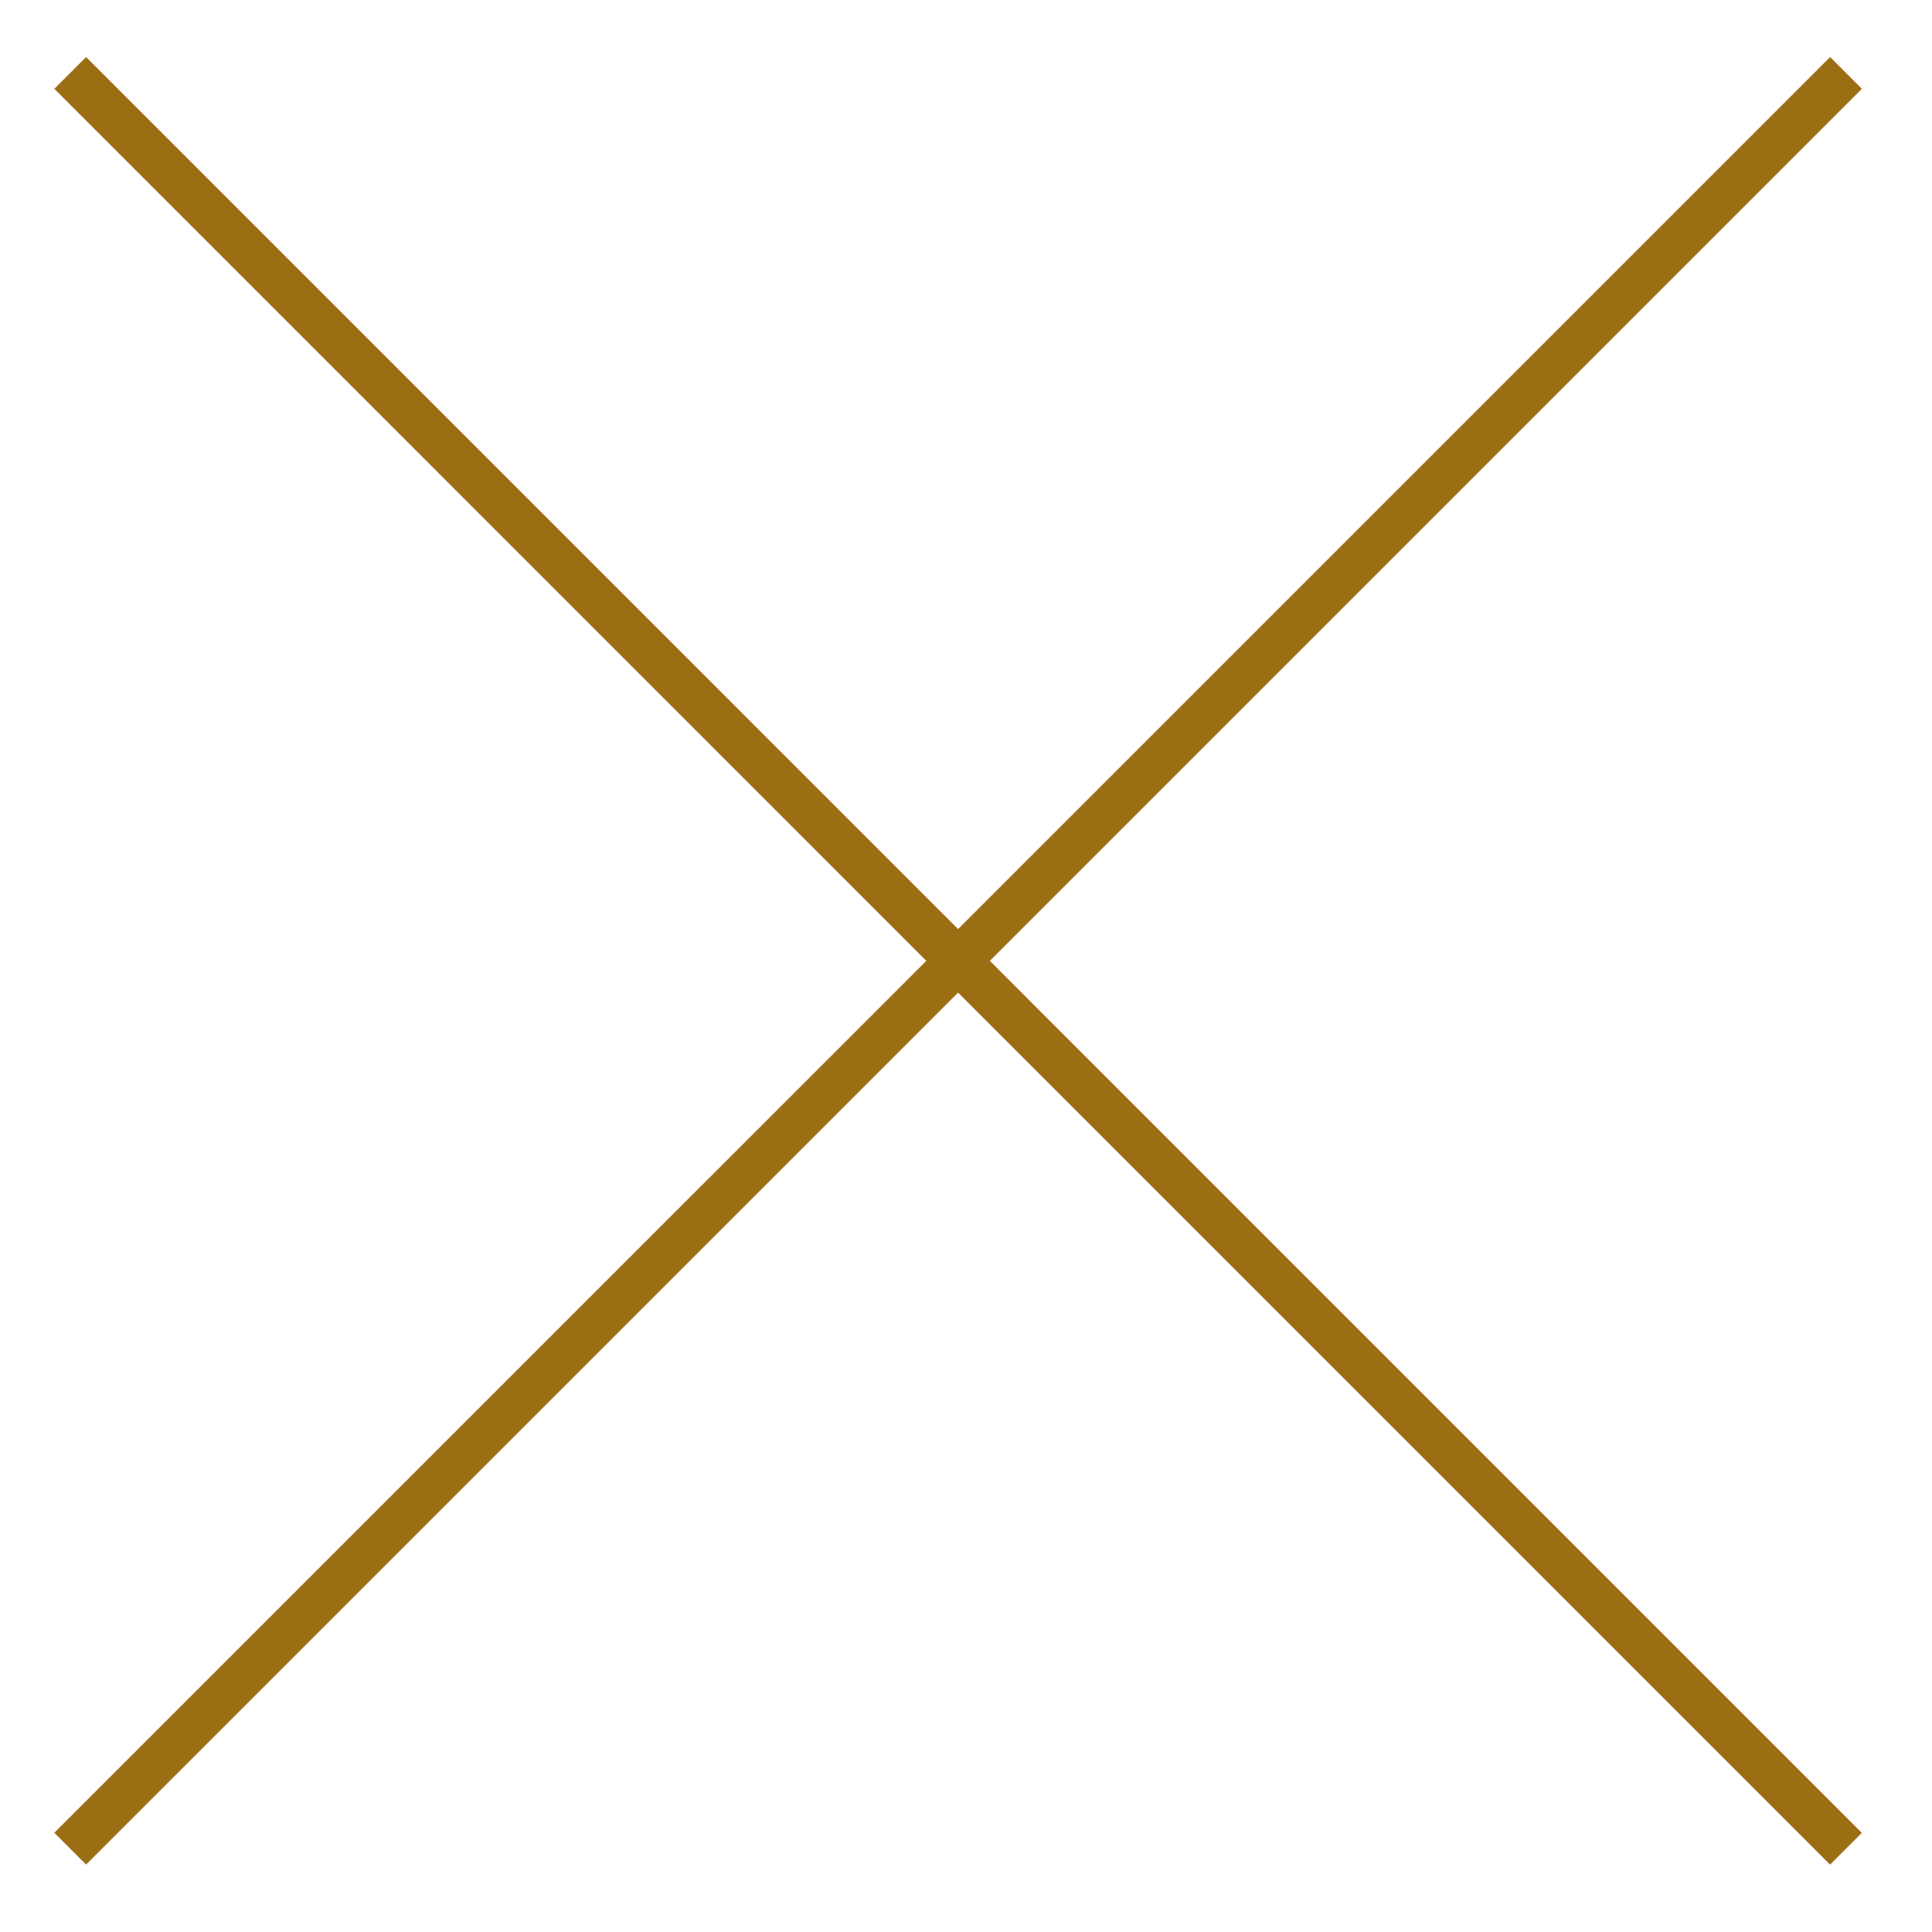
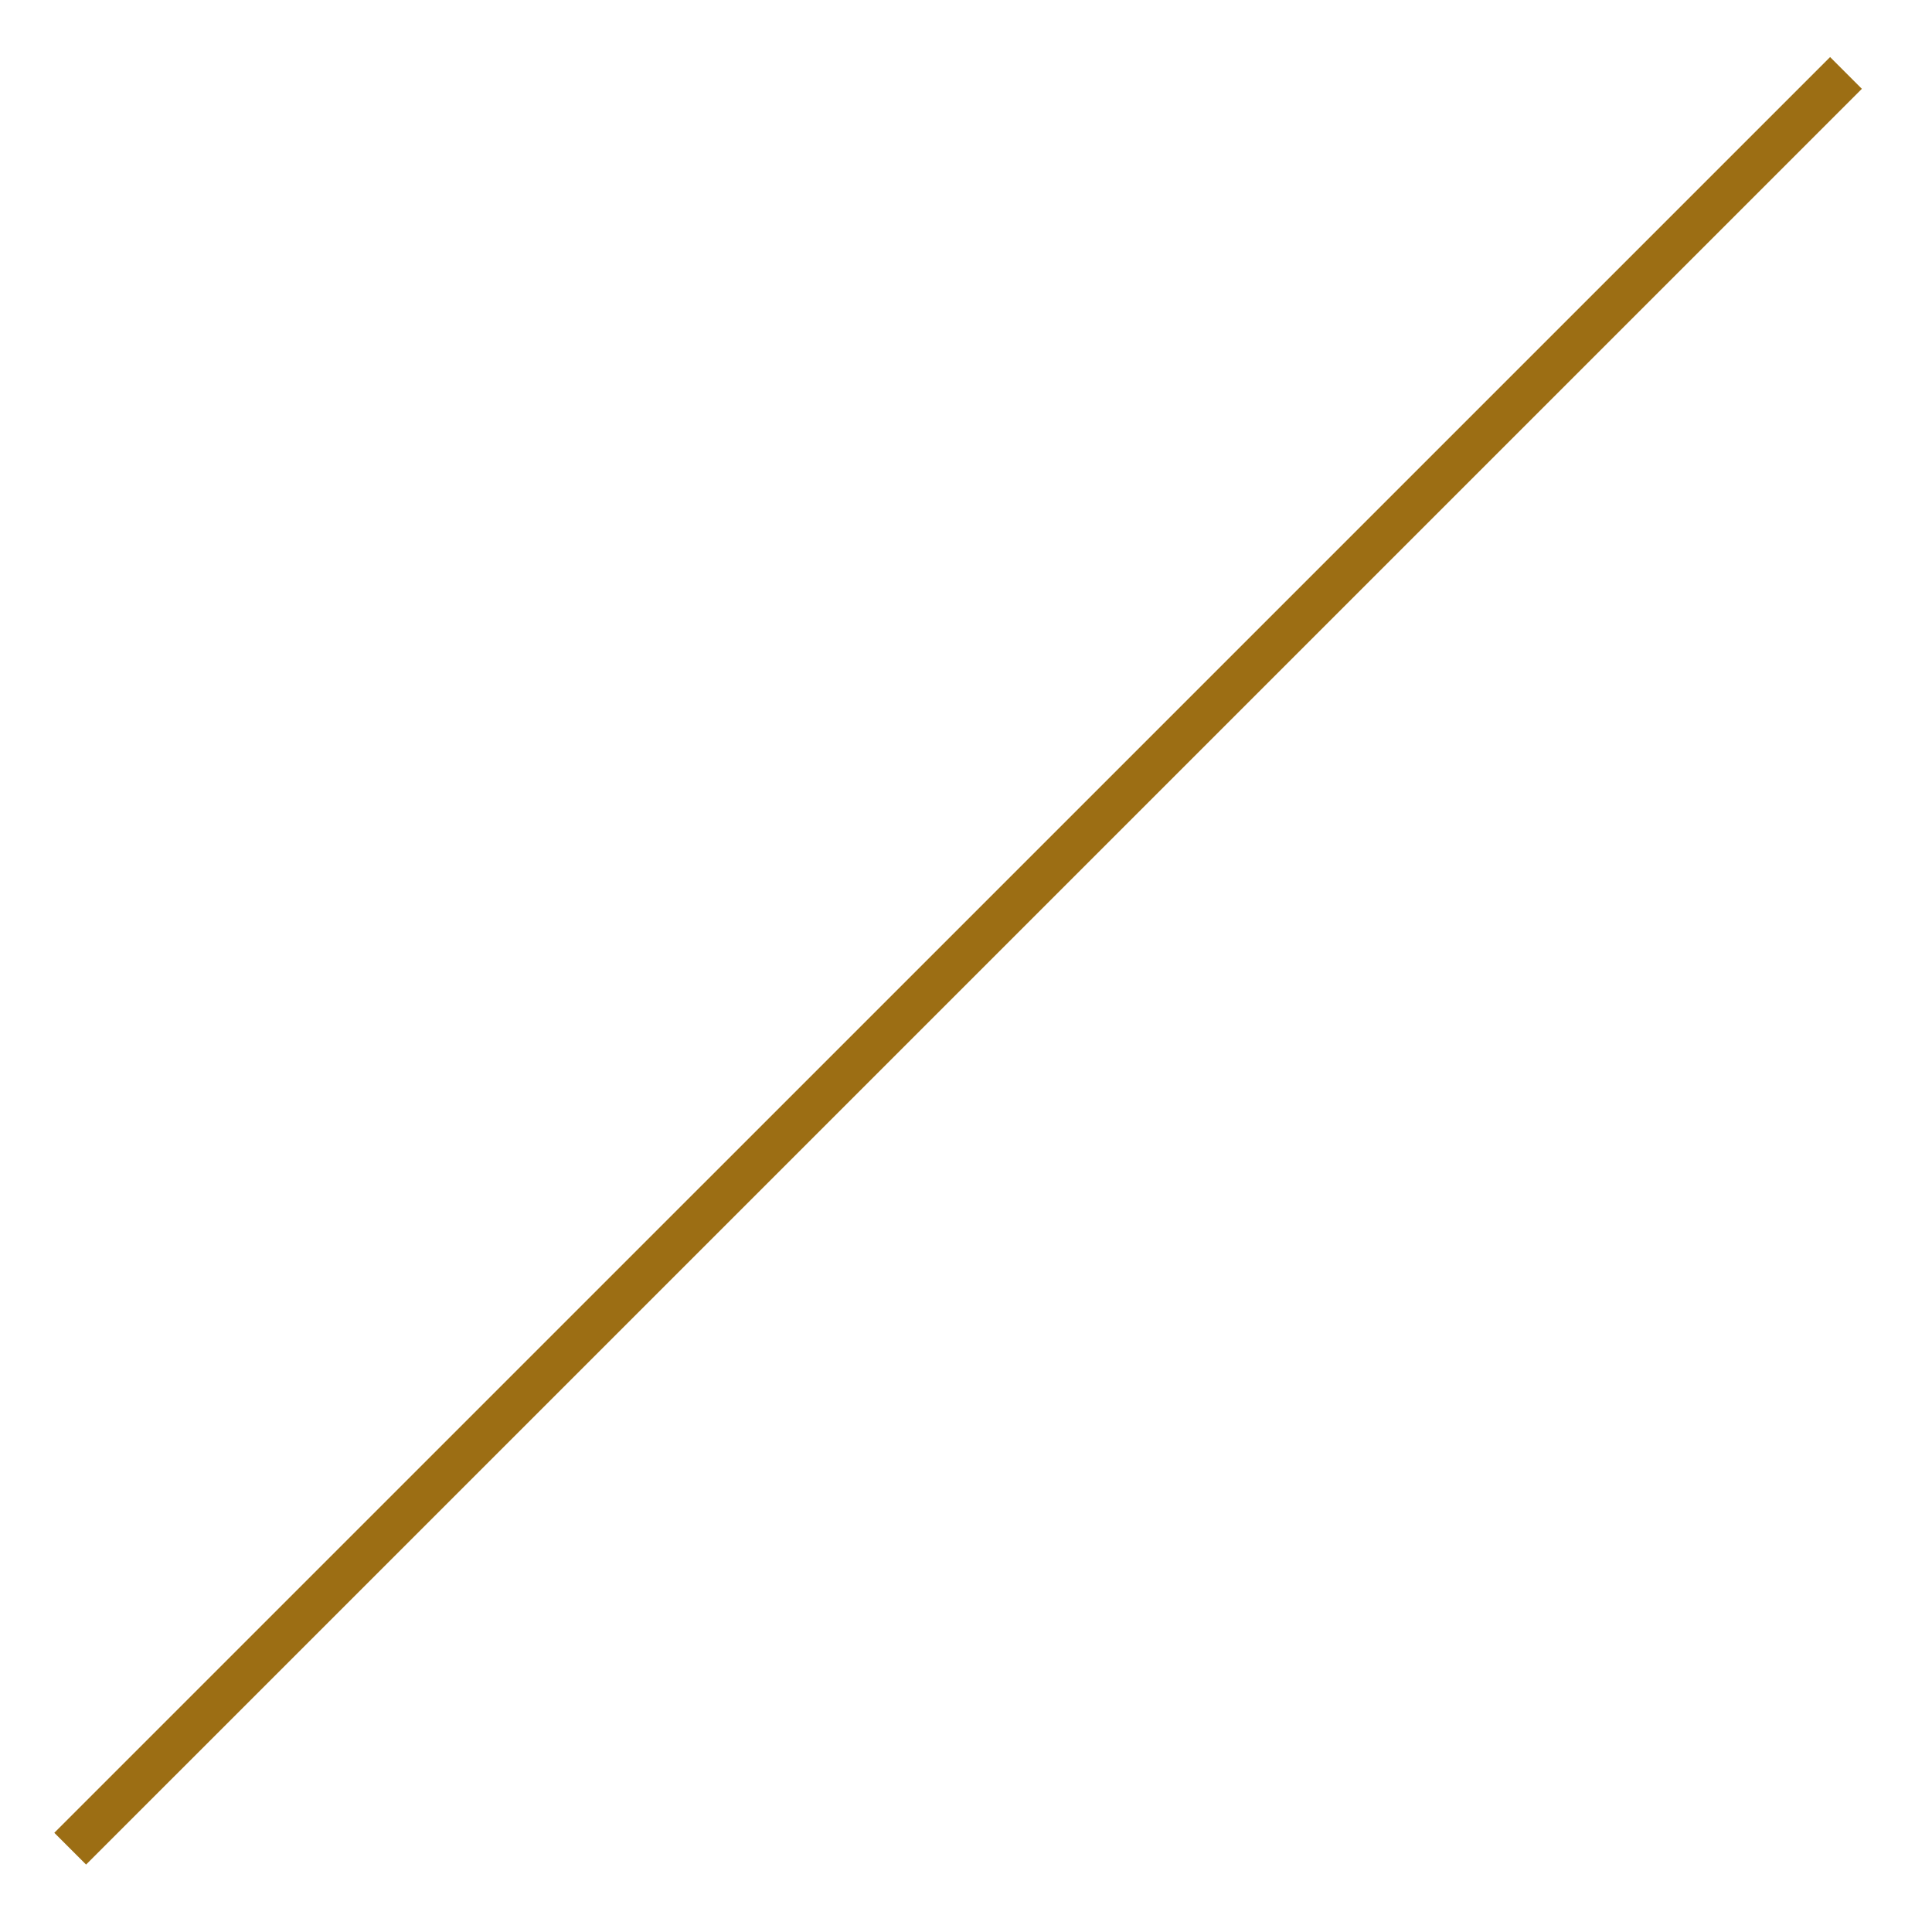
<svg xmlns="http://www.w3.org/2000/svg" width="100%" height="100%" viewBox="0 0 43 43" version="1.1" xml:space="preserve" style="fill-rule:evenodd;clip-rule:evenodd;stroke-linecap:square;stroke-miterlimit:1.5;">
  <g>
-     <path d="M1.916,1.977L40.731,40.793" style="fill:none;stroke:rgb(156,110,20);stroke-width:1px;" />
    <g transform="matrix(6.12323e-17,1,-1,6.12323e-17,42.709,0.061)">
      <path d="M1.916,1.977L40.731,40.793" style="fill:none;stroke:rgb(156,110,20);stroke-width:1px;" />
    </g>
  </g>
</svg>